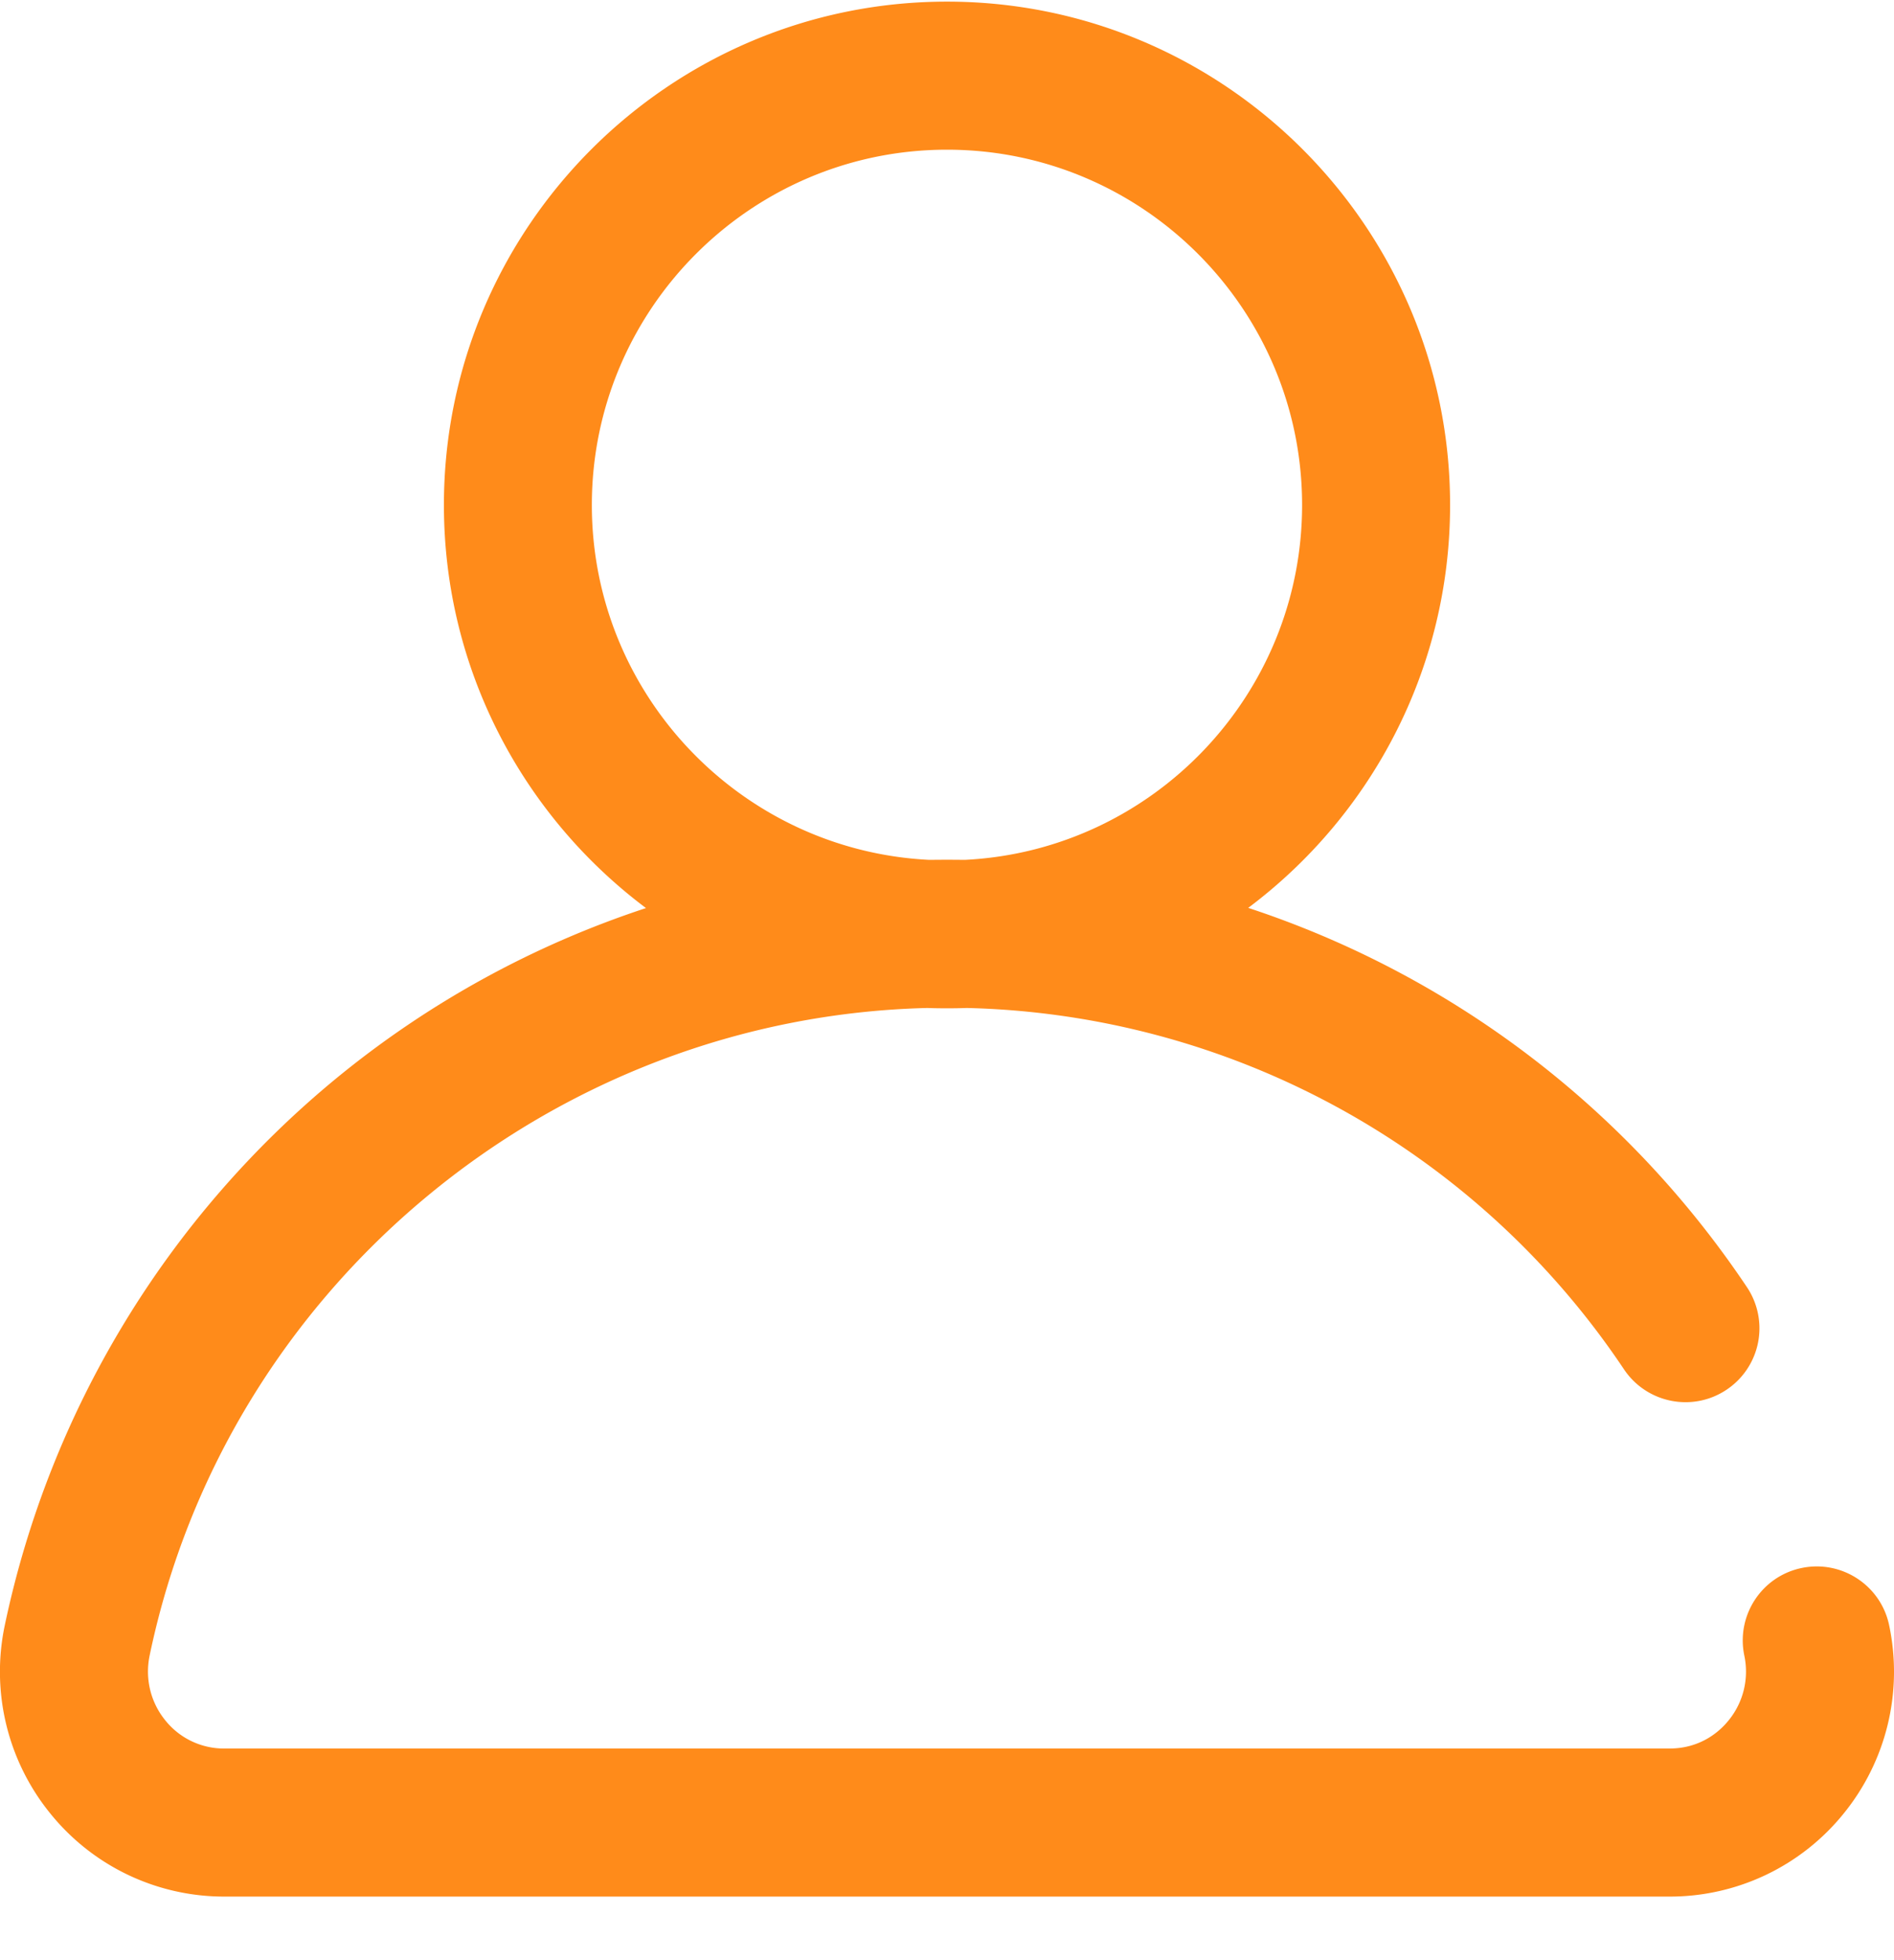
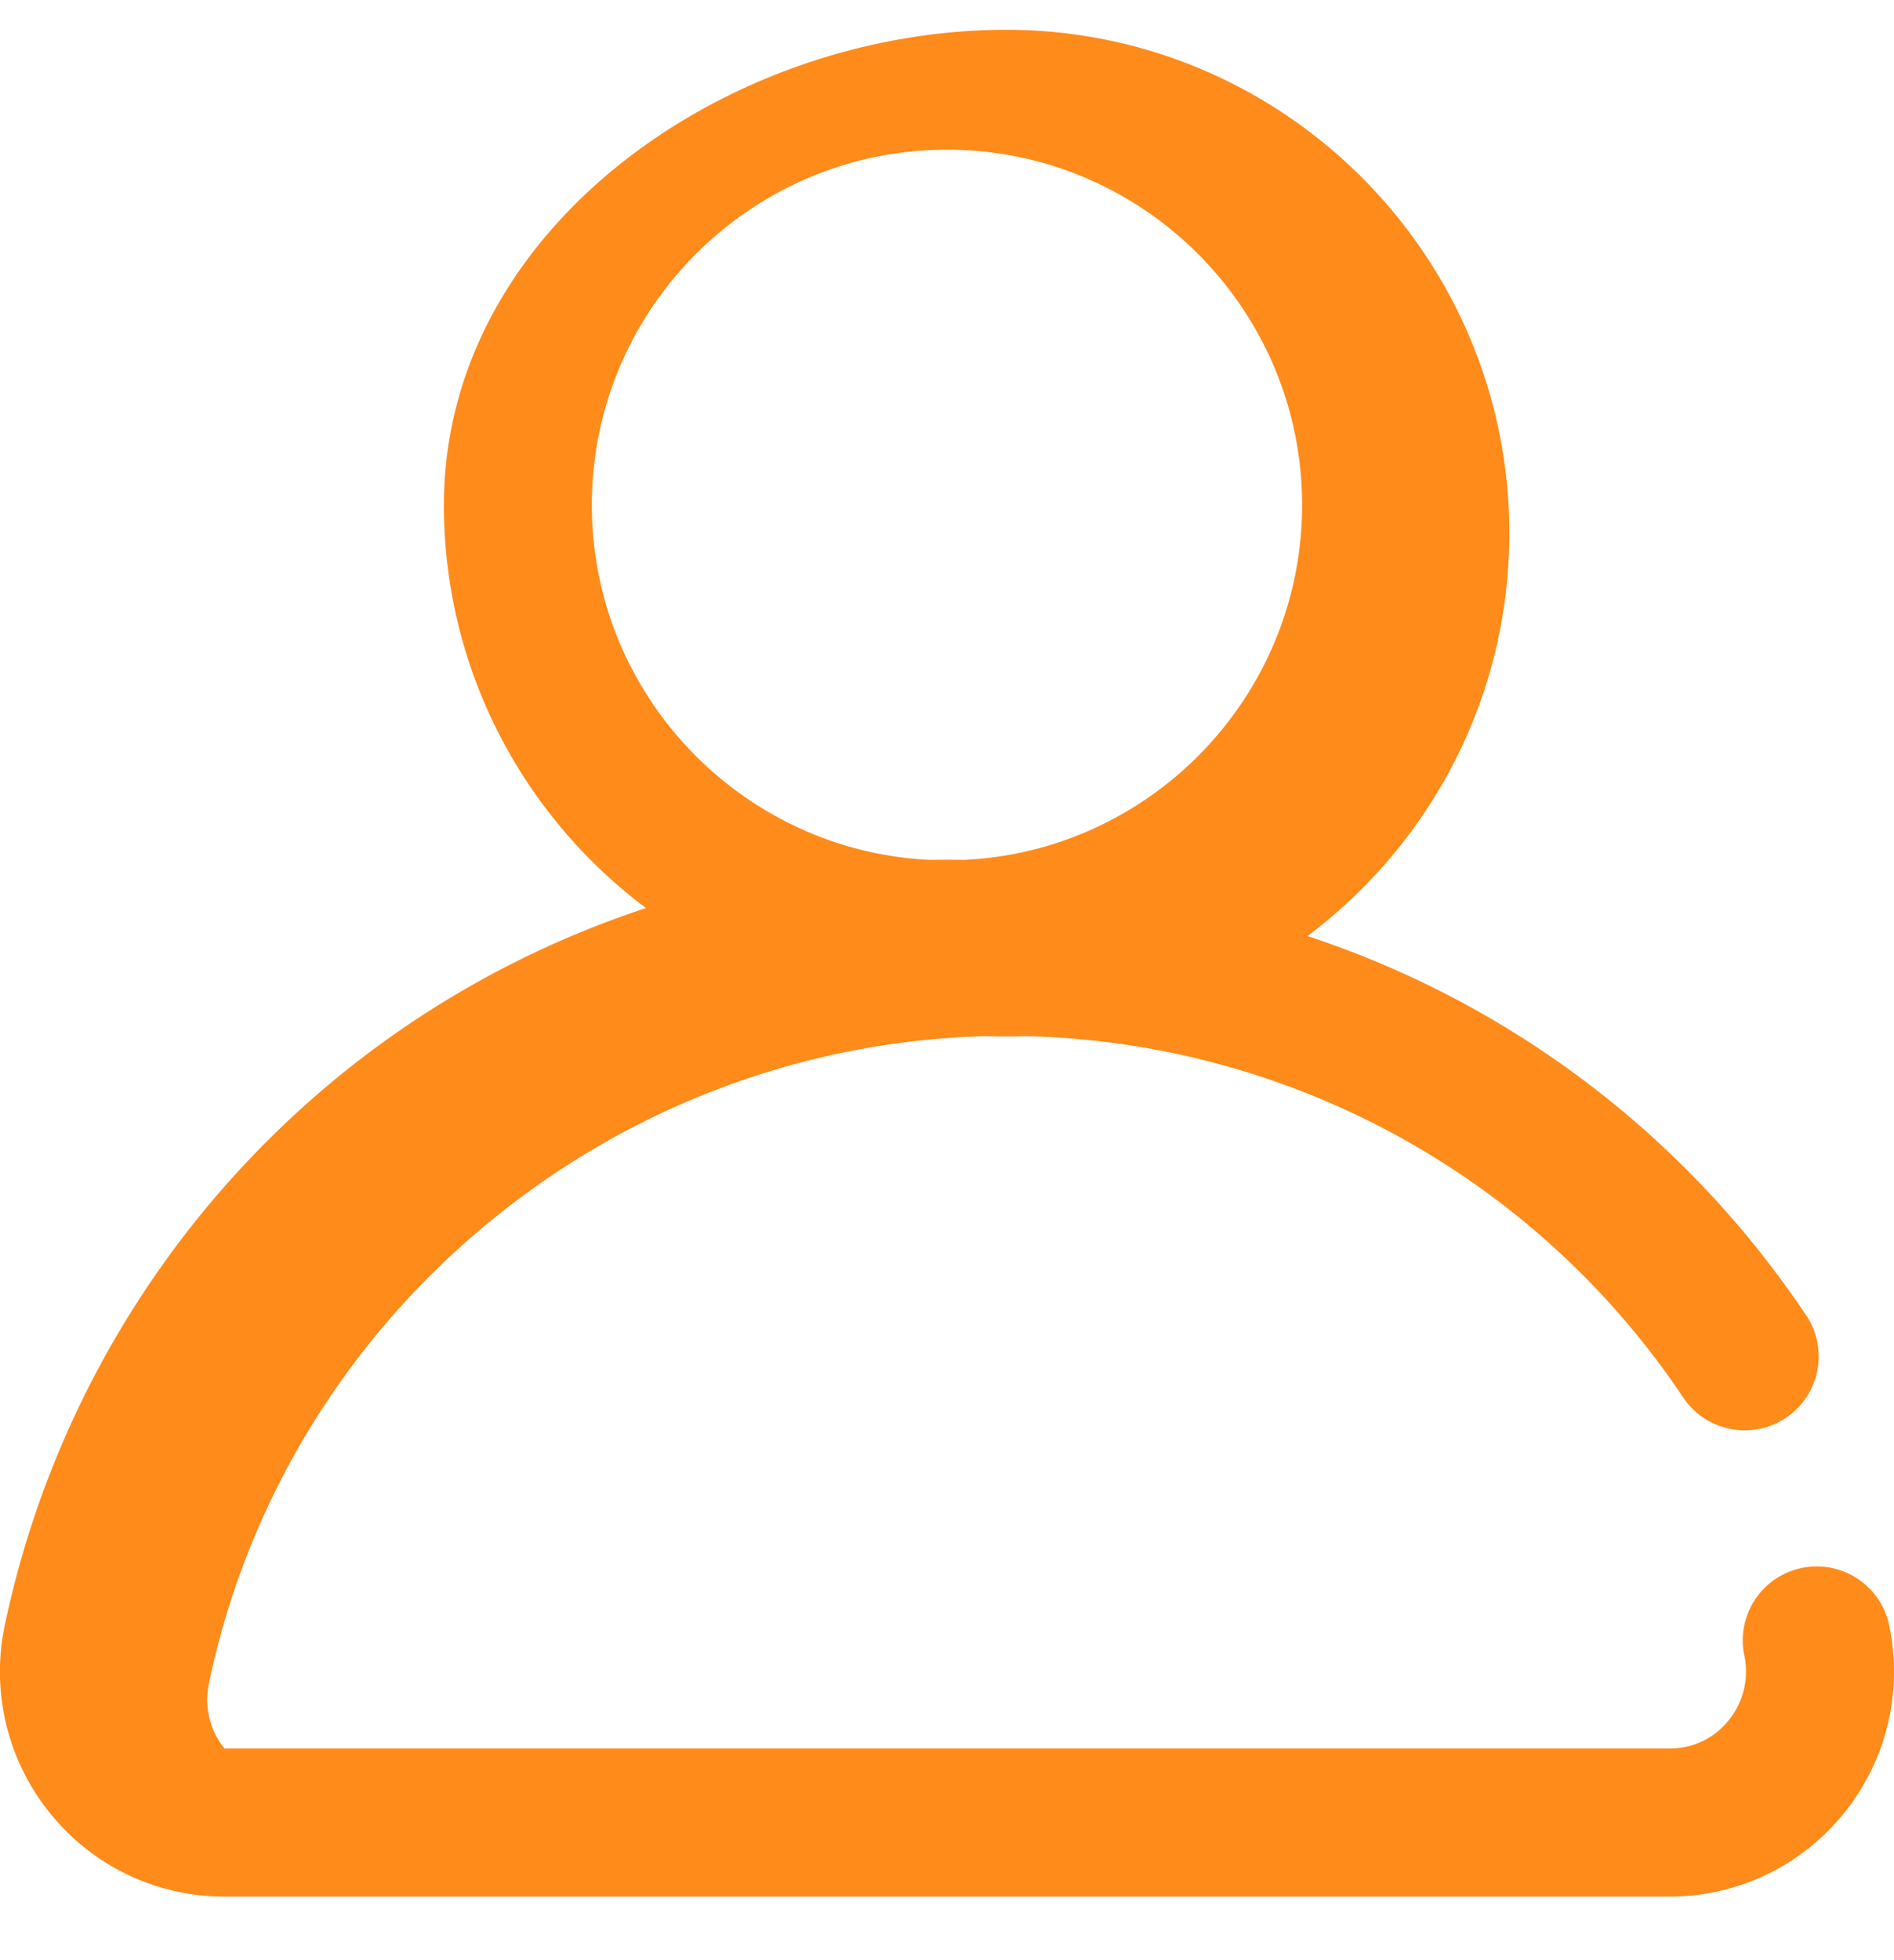
<svg xmlns="http://www.w3.org/2000/svg" width="29" height="30">
-   <path fill-rule="evenodd" fill="#ff8b1a" d="M28.926 24.876c-.127-.612-.727-1.005-1.34-.878s-1.005.727-.878 1.34a1.18 1.18 0 0 1-.24.992c-.13.162-.422.431-.906.431H3.438a1.15 1.15 0 0 1-.907-.431c-.226-.278-.313-.639-.24-.992 1.176-5.647 6.157-9.771 11.908-9.911.1.004.2.005.301.005s.201-.001.301-.005a12.46 12.46 0 0 1 10.065 5.531c.348.519 1.052.659 1.571.311a1.13 1.13 0 0 0 .31-1.571c-1.858-2.773-4.558-4.79-7.635-5.803 1.876-1.406 3.091-3.646 3.091-6.166 0-4.248-3.456-7.704-7.703-7.704S6.797 3.481 6.797 7.729c0 2.521 1.217 4.763 3.094 6.169a14.72 14.72 0 0 0-4.747 2.61 14.78 14.78 0 0 0-5.071 8.368 3.44 3.44 0 0 0 .701 2.884 3.42 3.42 0 0 0 2.664 1.267h22.124a3.42 3.42 0 0 0 2.664-1.267 3.44 3.44 0 0 0 .7-2.884zM9.062 7.729c0-2.998 2.44-5.438 5.438-5.438s5.437 2.44 5.437 5.438c0 2.906-2.291 5.288-5.162 5.431l-.275-.002-.274.002c-2.872-.143-5.164-2.524-5.164-5.431z" />
+   <path fill-rule="evenodd" fill="#ff8b1a" d="M28.926 24.876c-.127-.612-.727-1.005-1.34-.878s-1.005.727-.878 1.34a1.18 1.18 0 0 1-.24.992c-.13.162-.422.431-.906.431H3.438c-.226-.278-.313-.639-.24-.992 1.176-5.647 6.157-9.771 11.908-9.911.1.004.2.005.301.005s.201-.001.301-.005a12.46 12.46 0 0 1 10.065 5.531c.348.519 1.052.659 1.571.311a1.13 1.13 0 0 0 .31-1.571c-1.858-2.773-4.558-4.79-7.635-5.803 1.876-1.406 3.091-3.646 3.091-6.166 0-4.248-3.456-7.704-7.703-7.704S6.797 3.481 6.797 7.729c0 2.521 1.217 4.763 3.094 6.169a14.72 14.72 0 0 0-4.747 2.61 14.78 14.78 0 0 0-5.071 8.368 3.44 3.44 0 0 0 .701 2.884 3.42 3.42 0 0 0 2.664 1.267h22.124a3.42 3.42 0 0 0 2.664-1.267 3.44 3.44 0 0 0 .7-2.884zM9.062 7.729c0-2.998 2.44-5.438 5.438-5.438s5.437 2.44 5.437 5.438c0 2.906-2.291 5.288-5.162 5.431l-.275-.002-.274.002c-2.872-.143-5.164-2.524-5.164-5.431z" />
</svg>